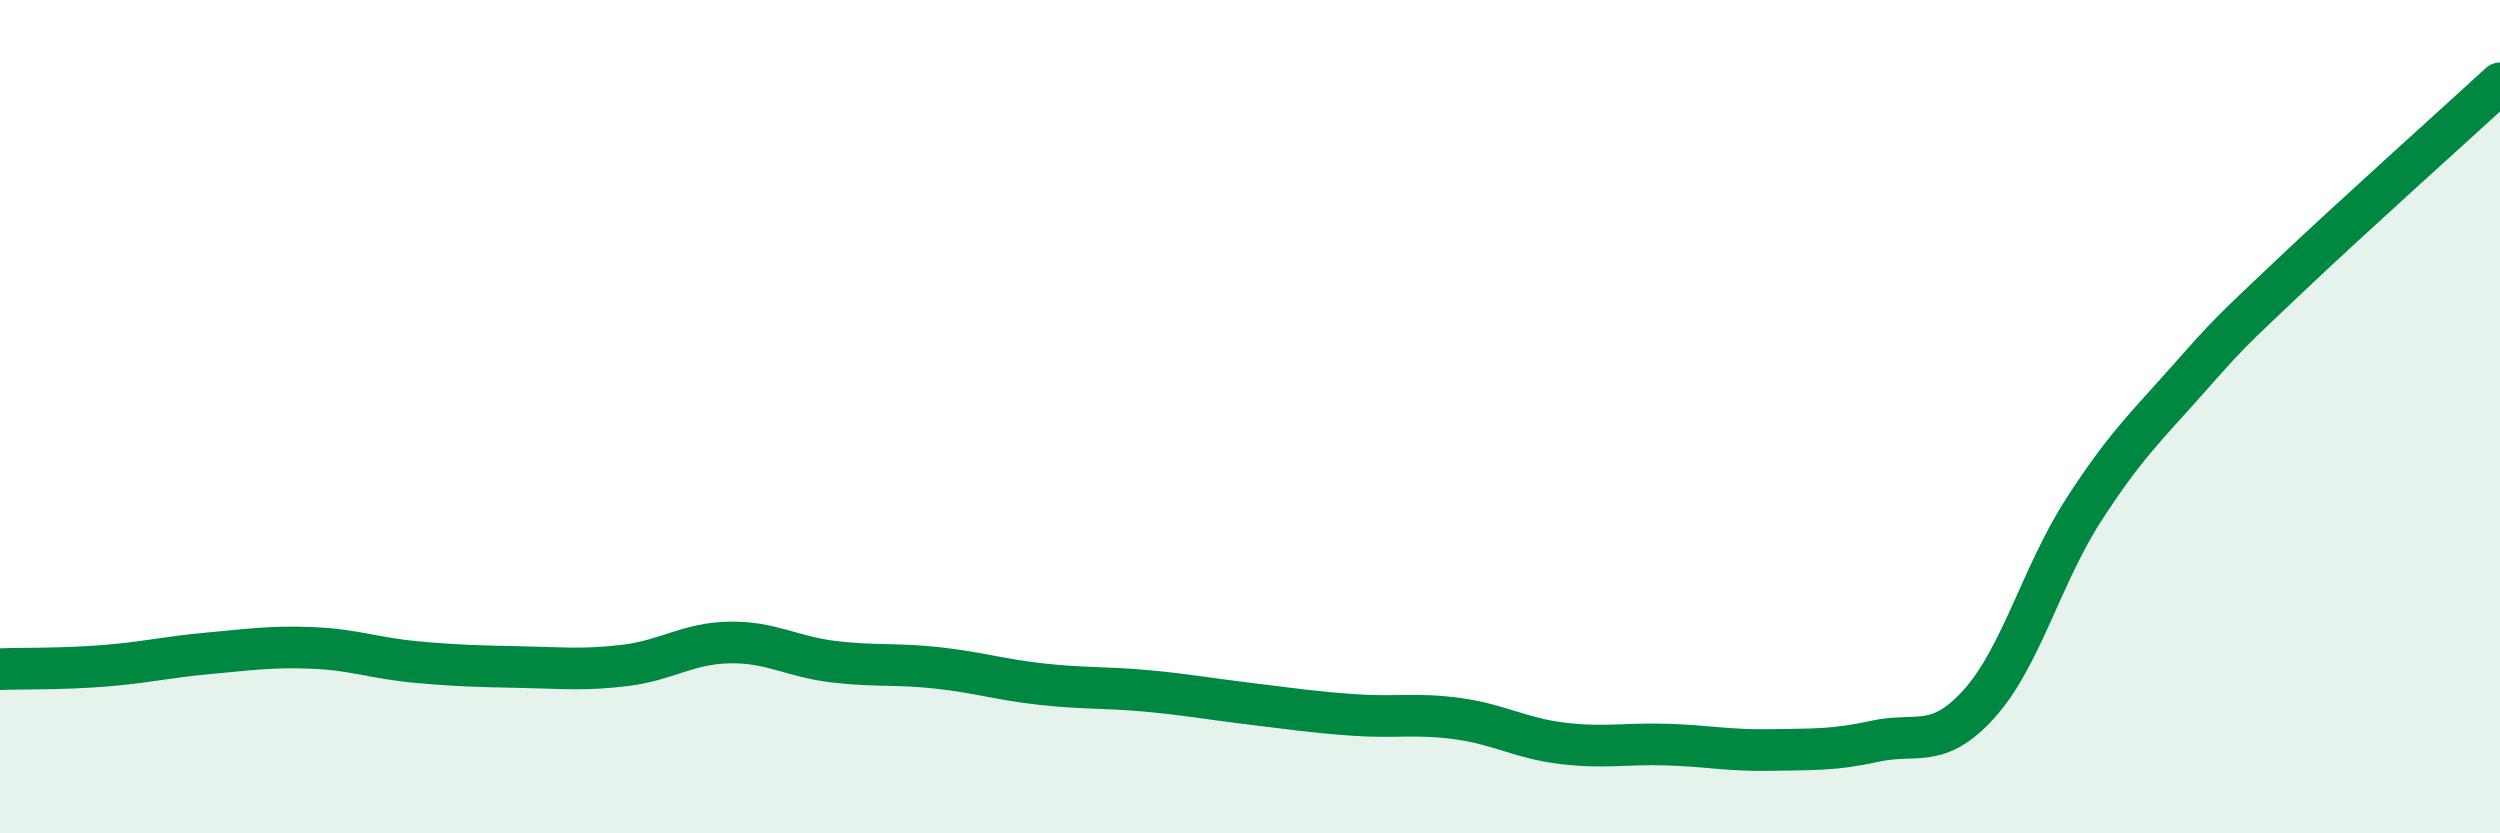
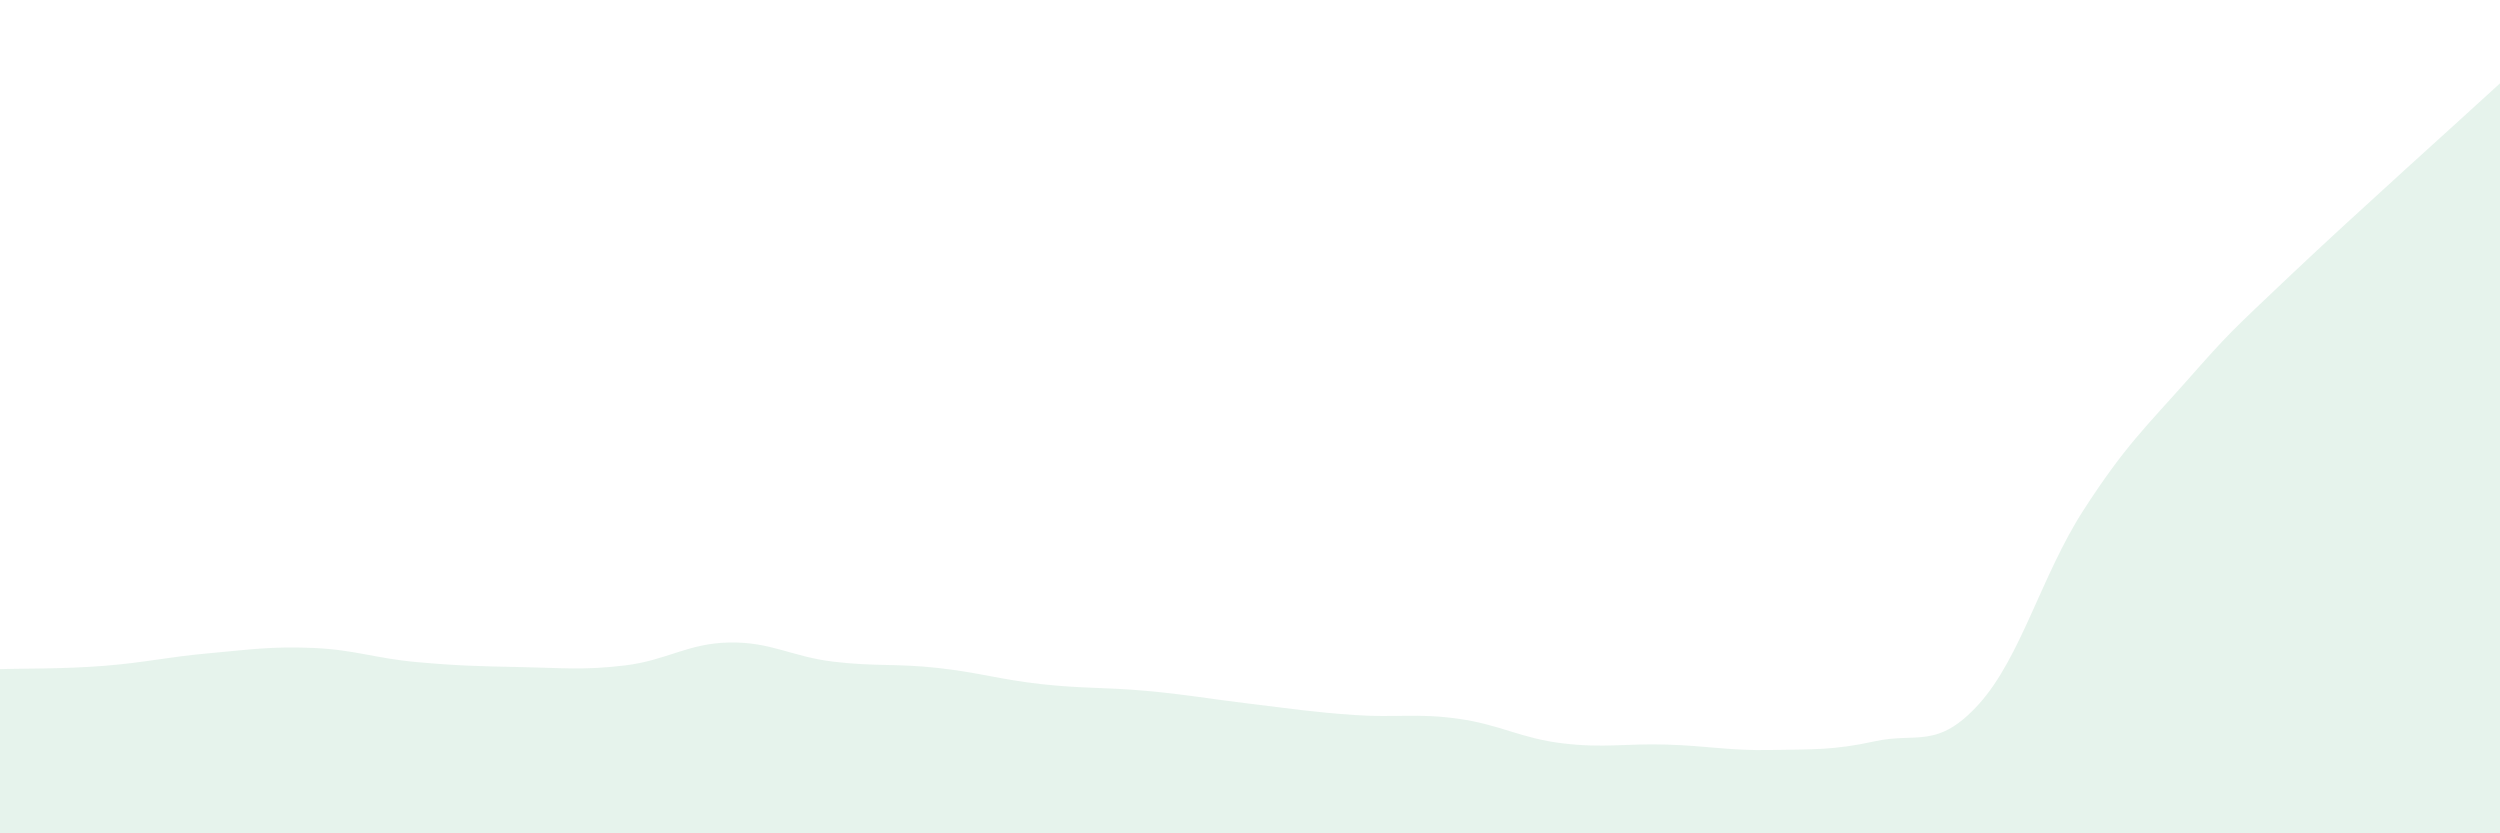
<svg xmlns="http://www.w3.org/2000/svg" width="60" height="20" viewBox="0 0 60 20">
  <path d="M 0,16.06 C 0.5,16.04 1.5,16.06 2.5,15.98 C 3.5,15.9 4,15.77 5,15.68 C 6,15.59 6.5,15.51 7.5,15.55 C 8.5,15.59 9,15.8 10,15.89 C 11,15.98 11.5,15.99 12.5,16.01 C 13.5,16.03 14,16.09 15,15.97 C 16,15.85 16.5,15.44 17.5,15.42 C 18.5,15.4 19,15.76 20,15.88 C 21,16 21.5,15.92 22.5,16.03 C 23.5,16.14 24,16.31 25,16.42 C 26,16.53 26.5,16.49 27.5,16.58 C 28.5,16.67 29,16.77 30,16.89 C 31,17.01 31.5,17.09 32.5,17.16 C 33.5,17.23 34,17.11 35,17.25 C 36,17.39 36.5,17.72 37.5,17.84 C 38.5,17.96 39,17.84 40,17.87 C 41,17.9 41.5,18.02 42.5,18 C 43.5,17.98 44,18.01 45,17.79 C 46,17.57 46.5,18 47.5,16.89 C 48.5,15.78 49,13.8 50,12.25 C 51,10.7 51.5,10.25 52.5,9.12 C 53.5,7.99 53.5,8 55,6.58 C 56.5,5.16 59,2.92 60,2L60 20L0 20Z" fill="#008740" opacity="0.1" stroke-linecap="round" stroke-linejoin="round" />
-   <path d="M 0,16.06 C 0.5,16.04 1.5,16.06 2.5,15.98 C 3.5,15.9 4,15.77 5,15.68 C 6,15.59 6.5,15.51 7.5,15.55 C 8.5,15.59 9,15.8 10,15.89 C 11,15.98 11.5,15.99 12.5,16.01 C 13.5,16.03 14,16.09 15,15.97 C 16,15.85 16.5,15.44 17.5,15.42 C 18.5,15.4 19,15.76 20,15.88 C 21,16 21.5,15.92 22.5,16.03 C 23.5,16.14 24,16.31 25,16.42 C 26,16.53 26.5,16.49 27.5,16.58 C 28.5,16.67 29,16.77 30,16.89 C 31,17.01 31.5,17.09 32.5,17.16 C 33.5,17.23 34,17.11 35,17.25 C 36,17.39 36.5,17.72 37.5,17.84 C 38.5,17.96 39,17.84 40,17.87 C 41,17.9 41.5,18.02 42.5,18 C 43.5,17.98 44,18.01 45,17.79 C 46,17.57 46.5,18 47.5,16.89 C 48.5,15.78 49,13.8 50,12.25 C 51,10.7 51.5,10.25 52.5,9.12 C 53.5,7.99 53.5,8 55,6.58 C 56.5,5.16 59,2.92 60,2" stroke="#008740" stroke-width="1" fill="none" stroke-linecap="round" stroke-linejoin="round" />
</svg>